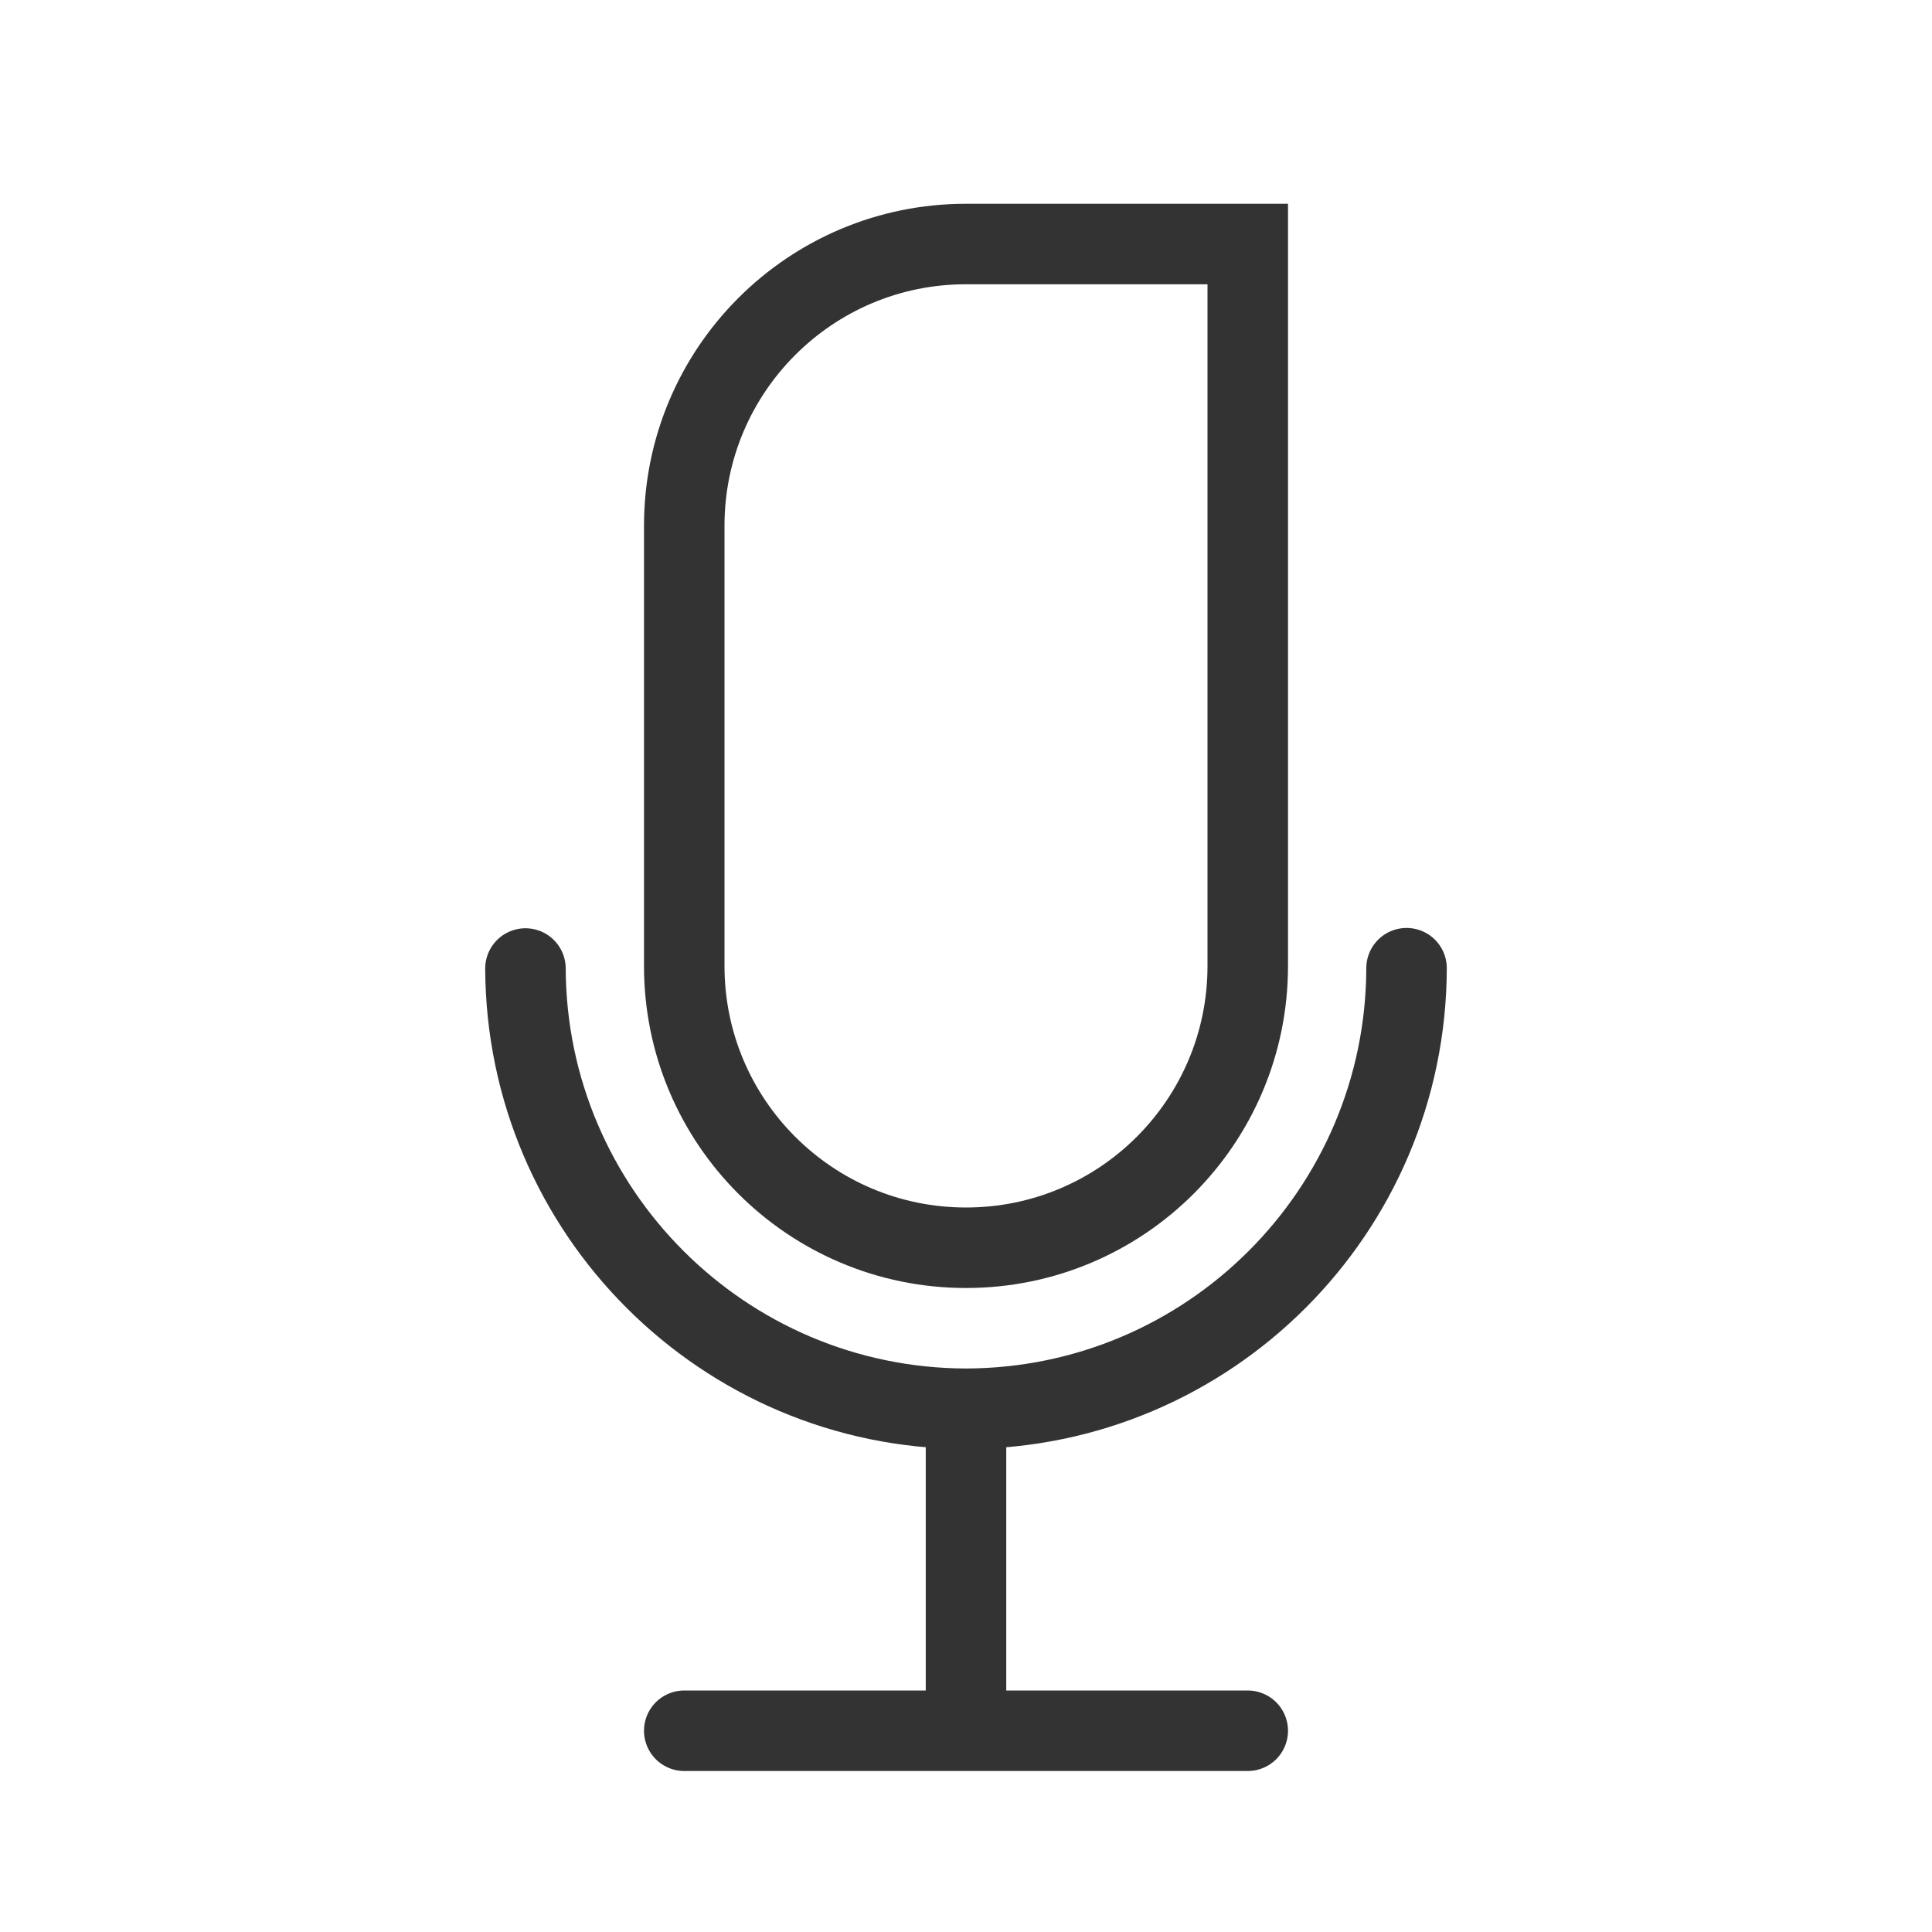
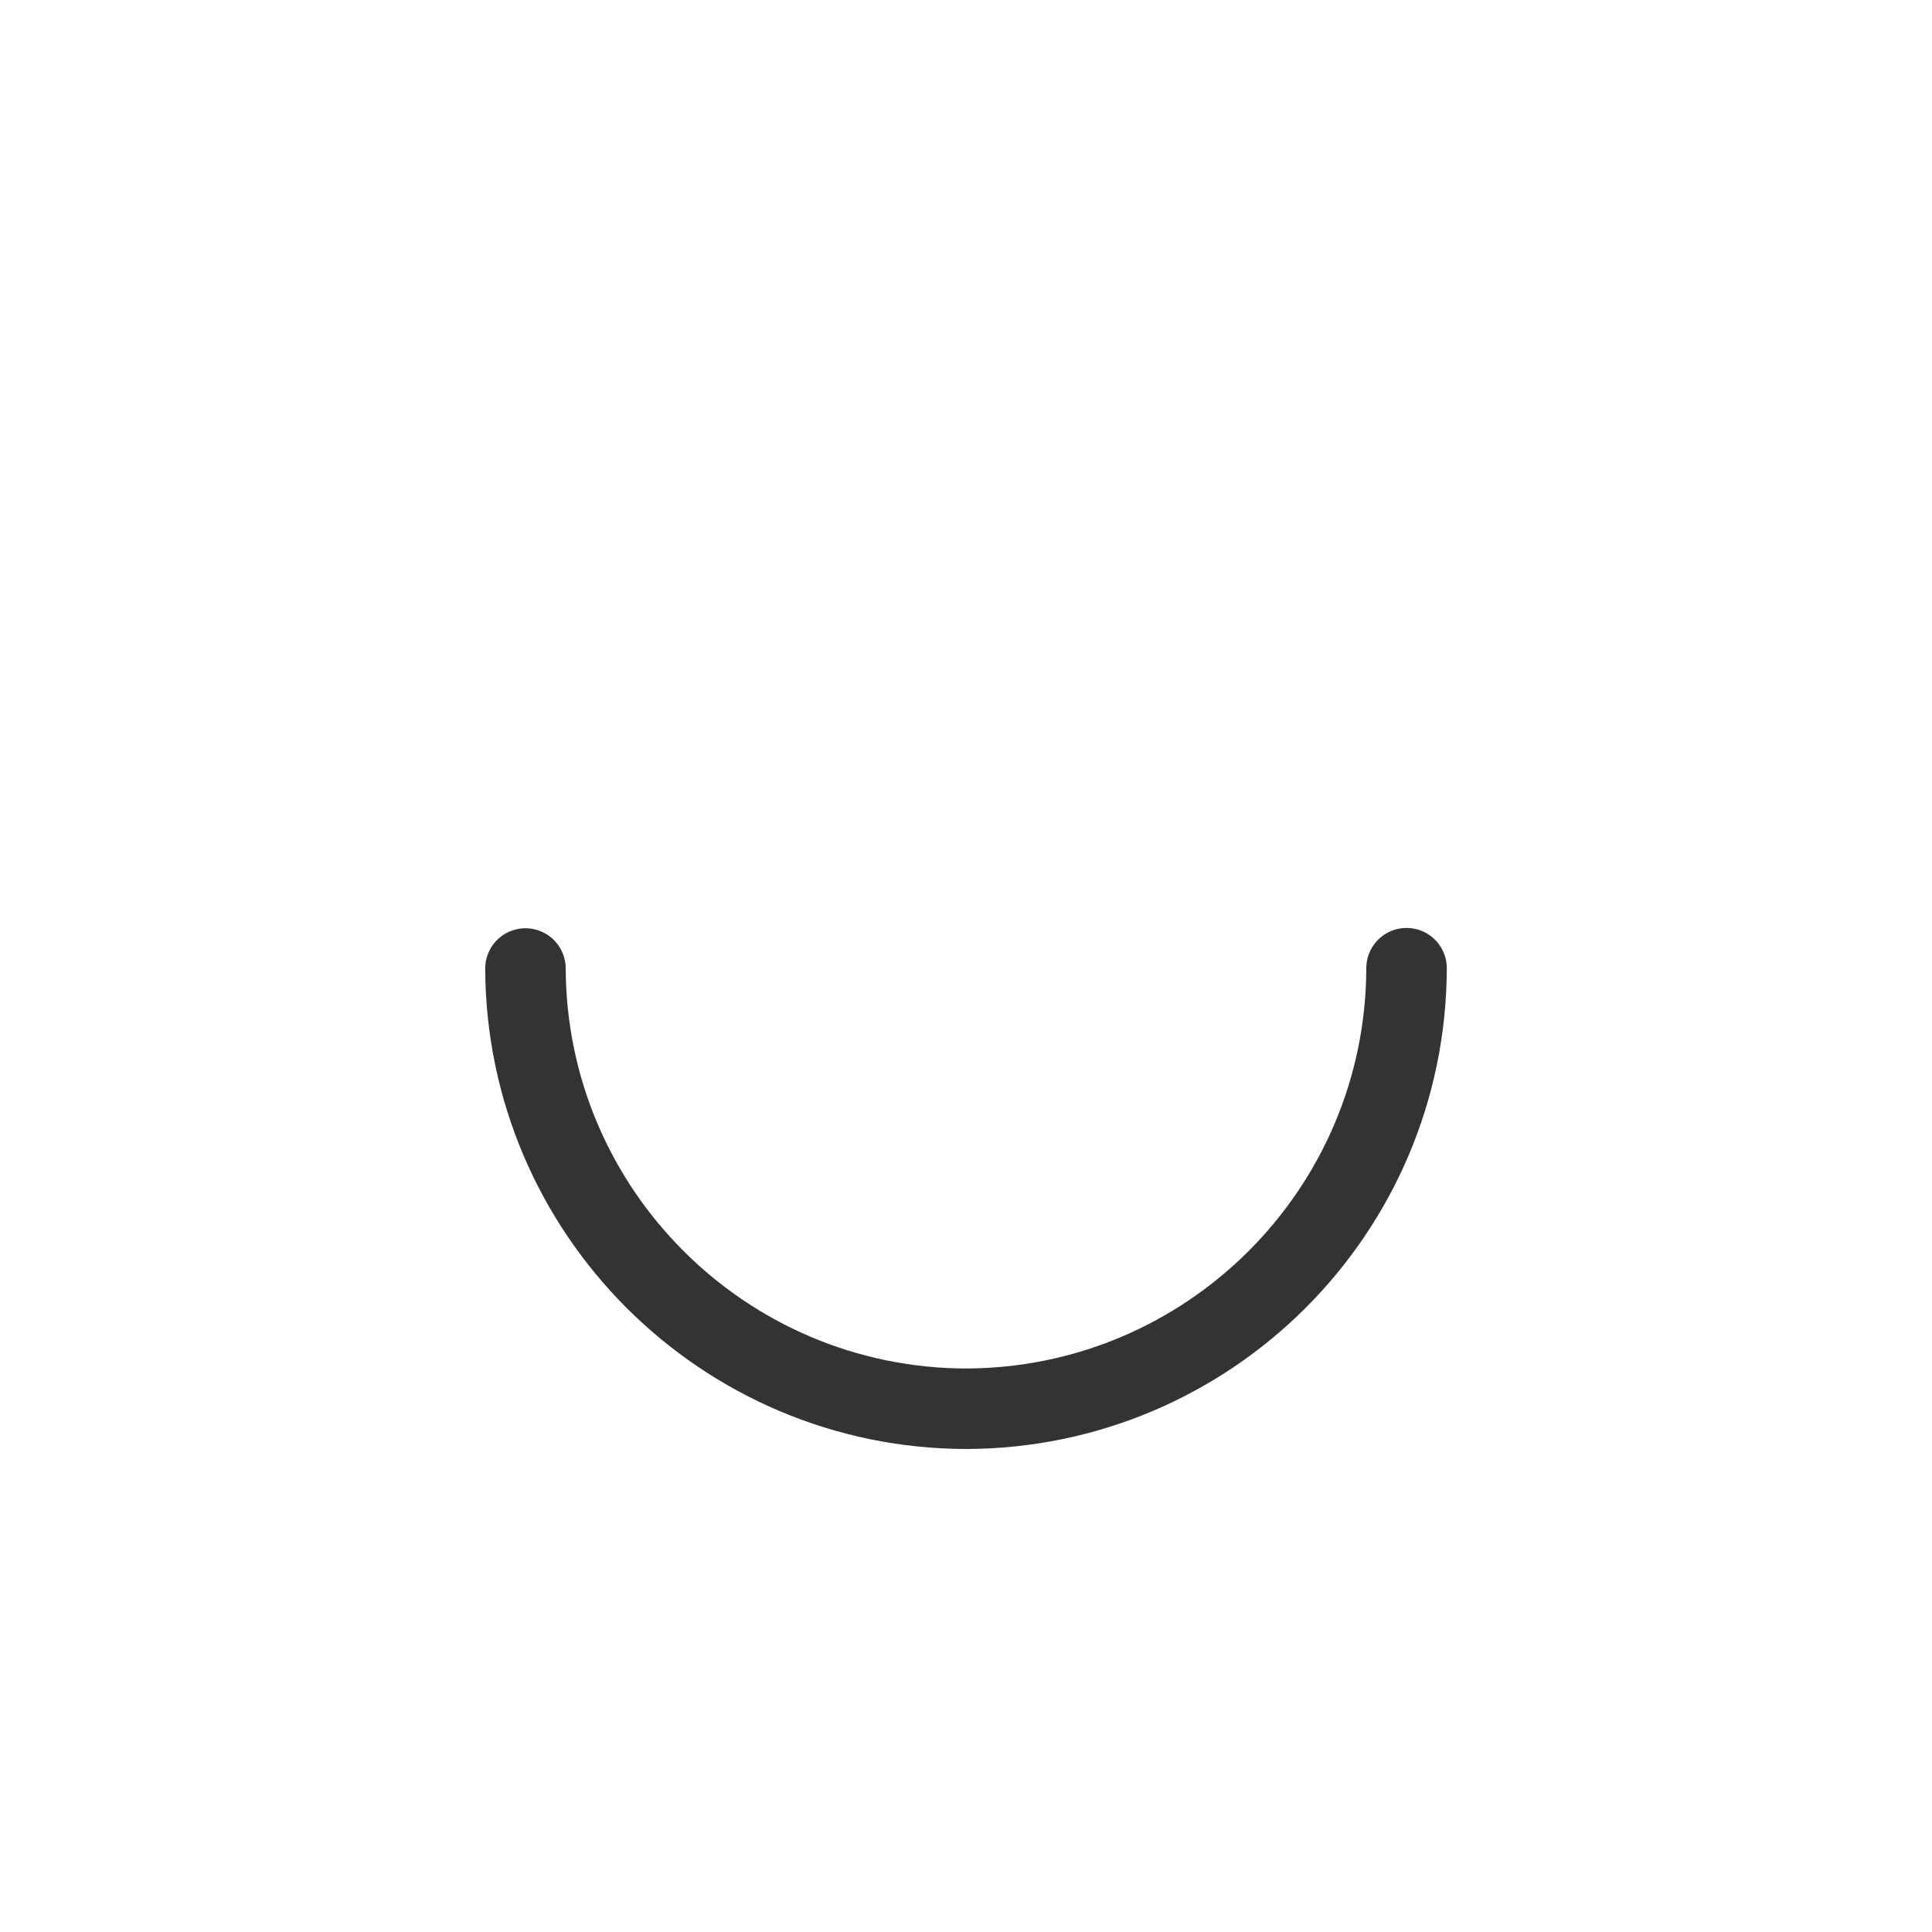
<svg xmlns="http://www.w3.org/2000/svg" height="24" viewBox="0 0 24 24" width="24">
  <g fill="none" stroke="#333" stroke-width="8" transform="scale(.125)">
    <g stroke-linejoin="round">
      <path d="m52.219 96.25c.094 24.125 19.656 43.688 43.781 43.75 24.156-.062 43.719-19.625 43.781-43.781" stroke-linecap="round" />
-       <path d="m68 172h56" stroke-linecap="round" />
-       <path d="m96 140.25v31.75" />
    </g>
-     <path d="m124 96c0 15.469-12.531 28-28 28s-28-12.531-28-28v-43.75c0-15.469 12.531-28 28-28h28zm0 0" stroke-linecap="round" />
  </g>
</svg>